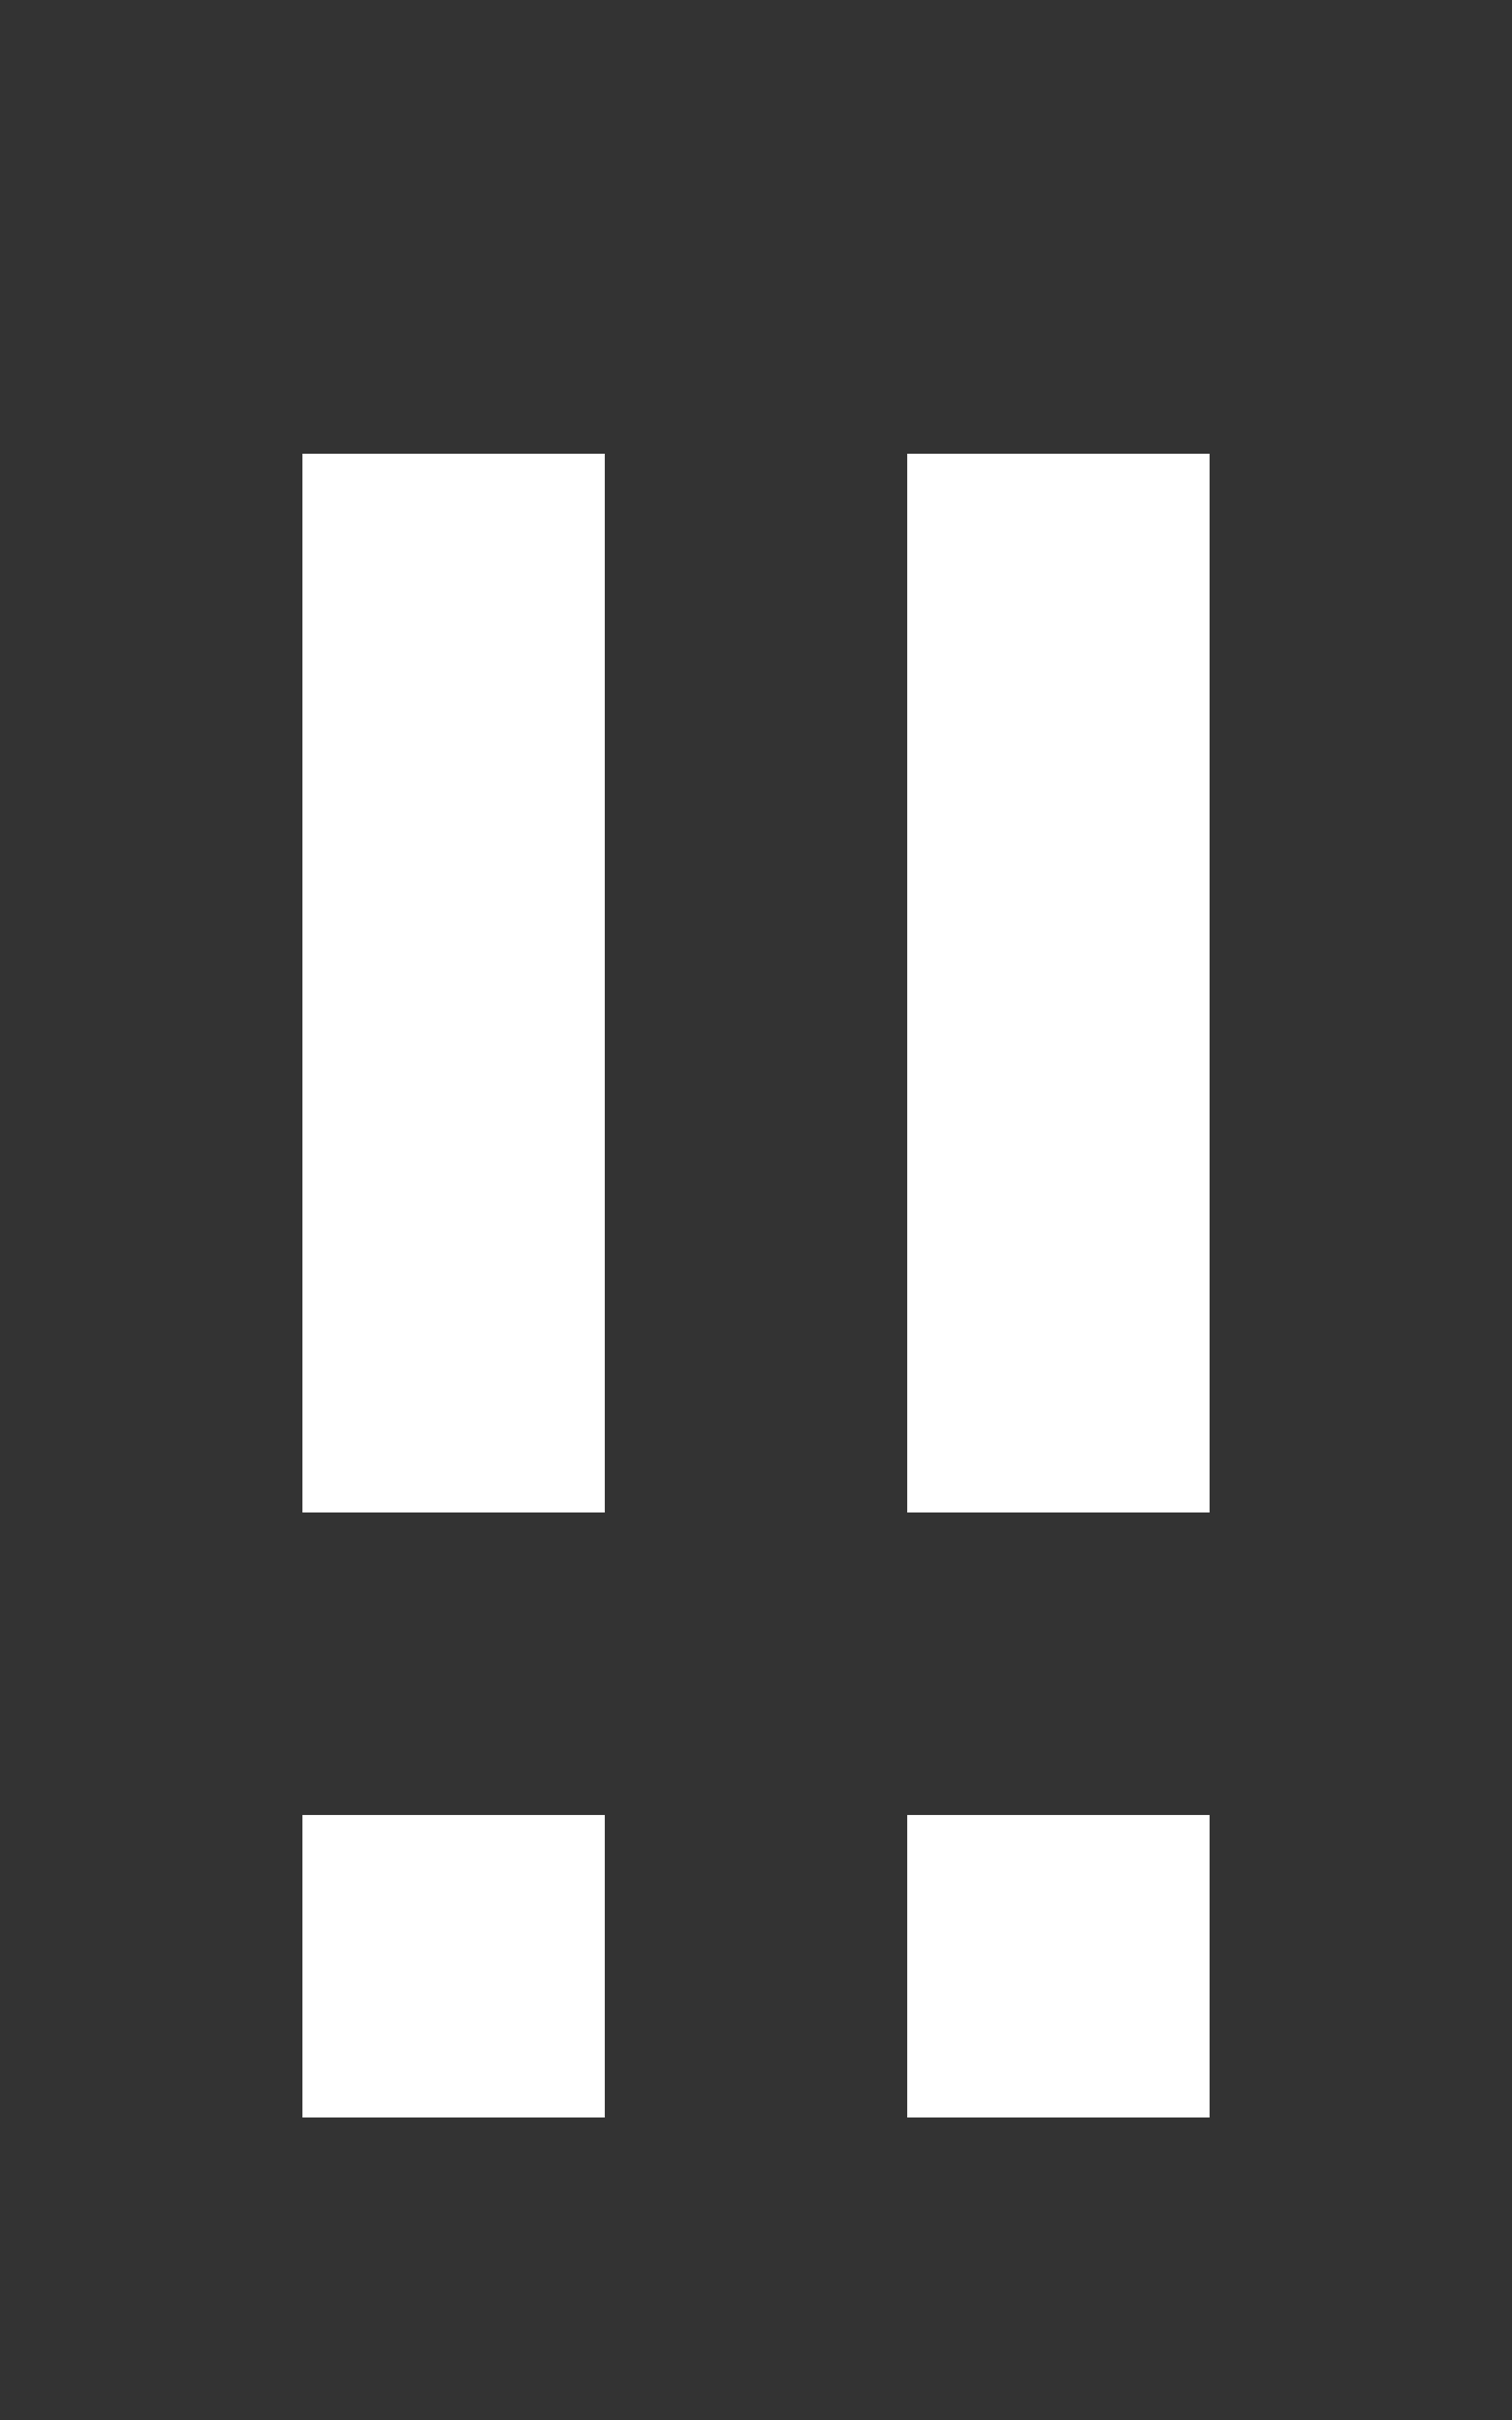
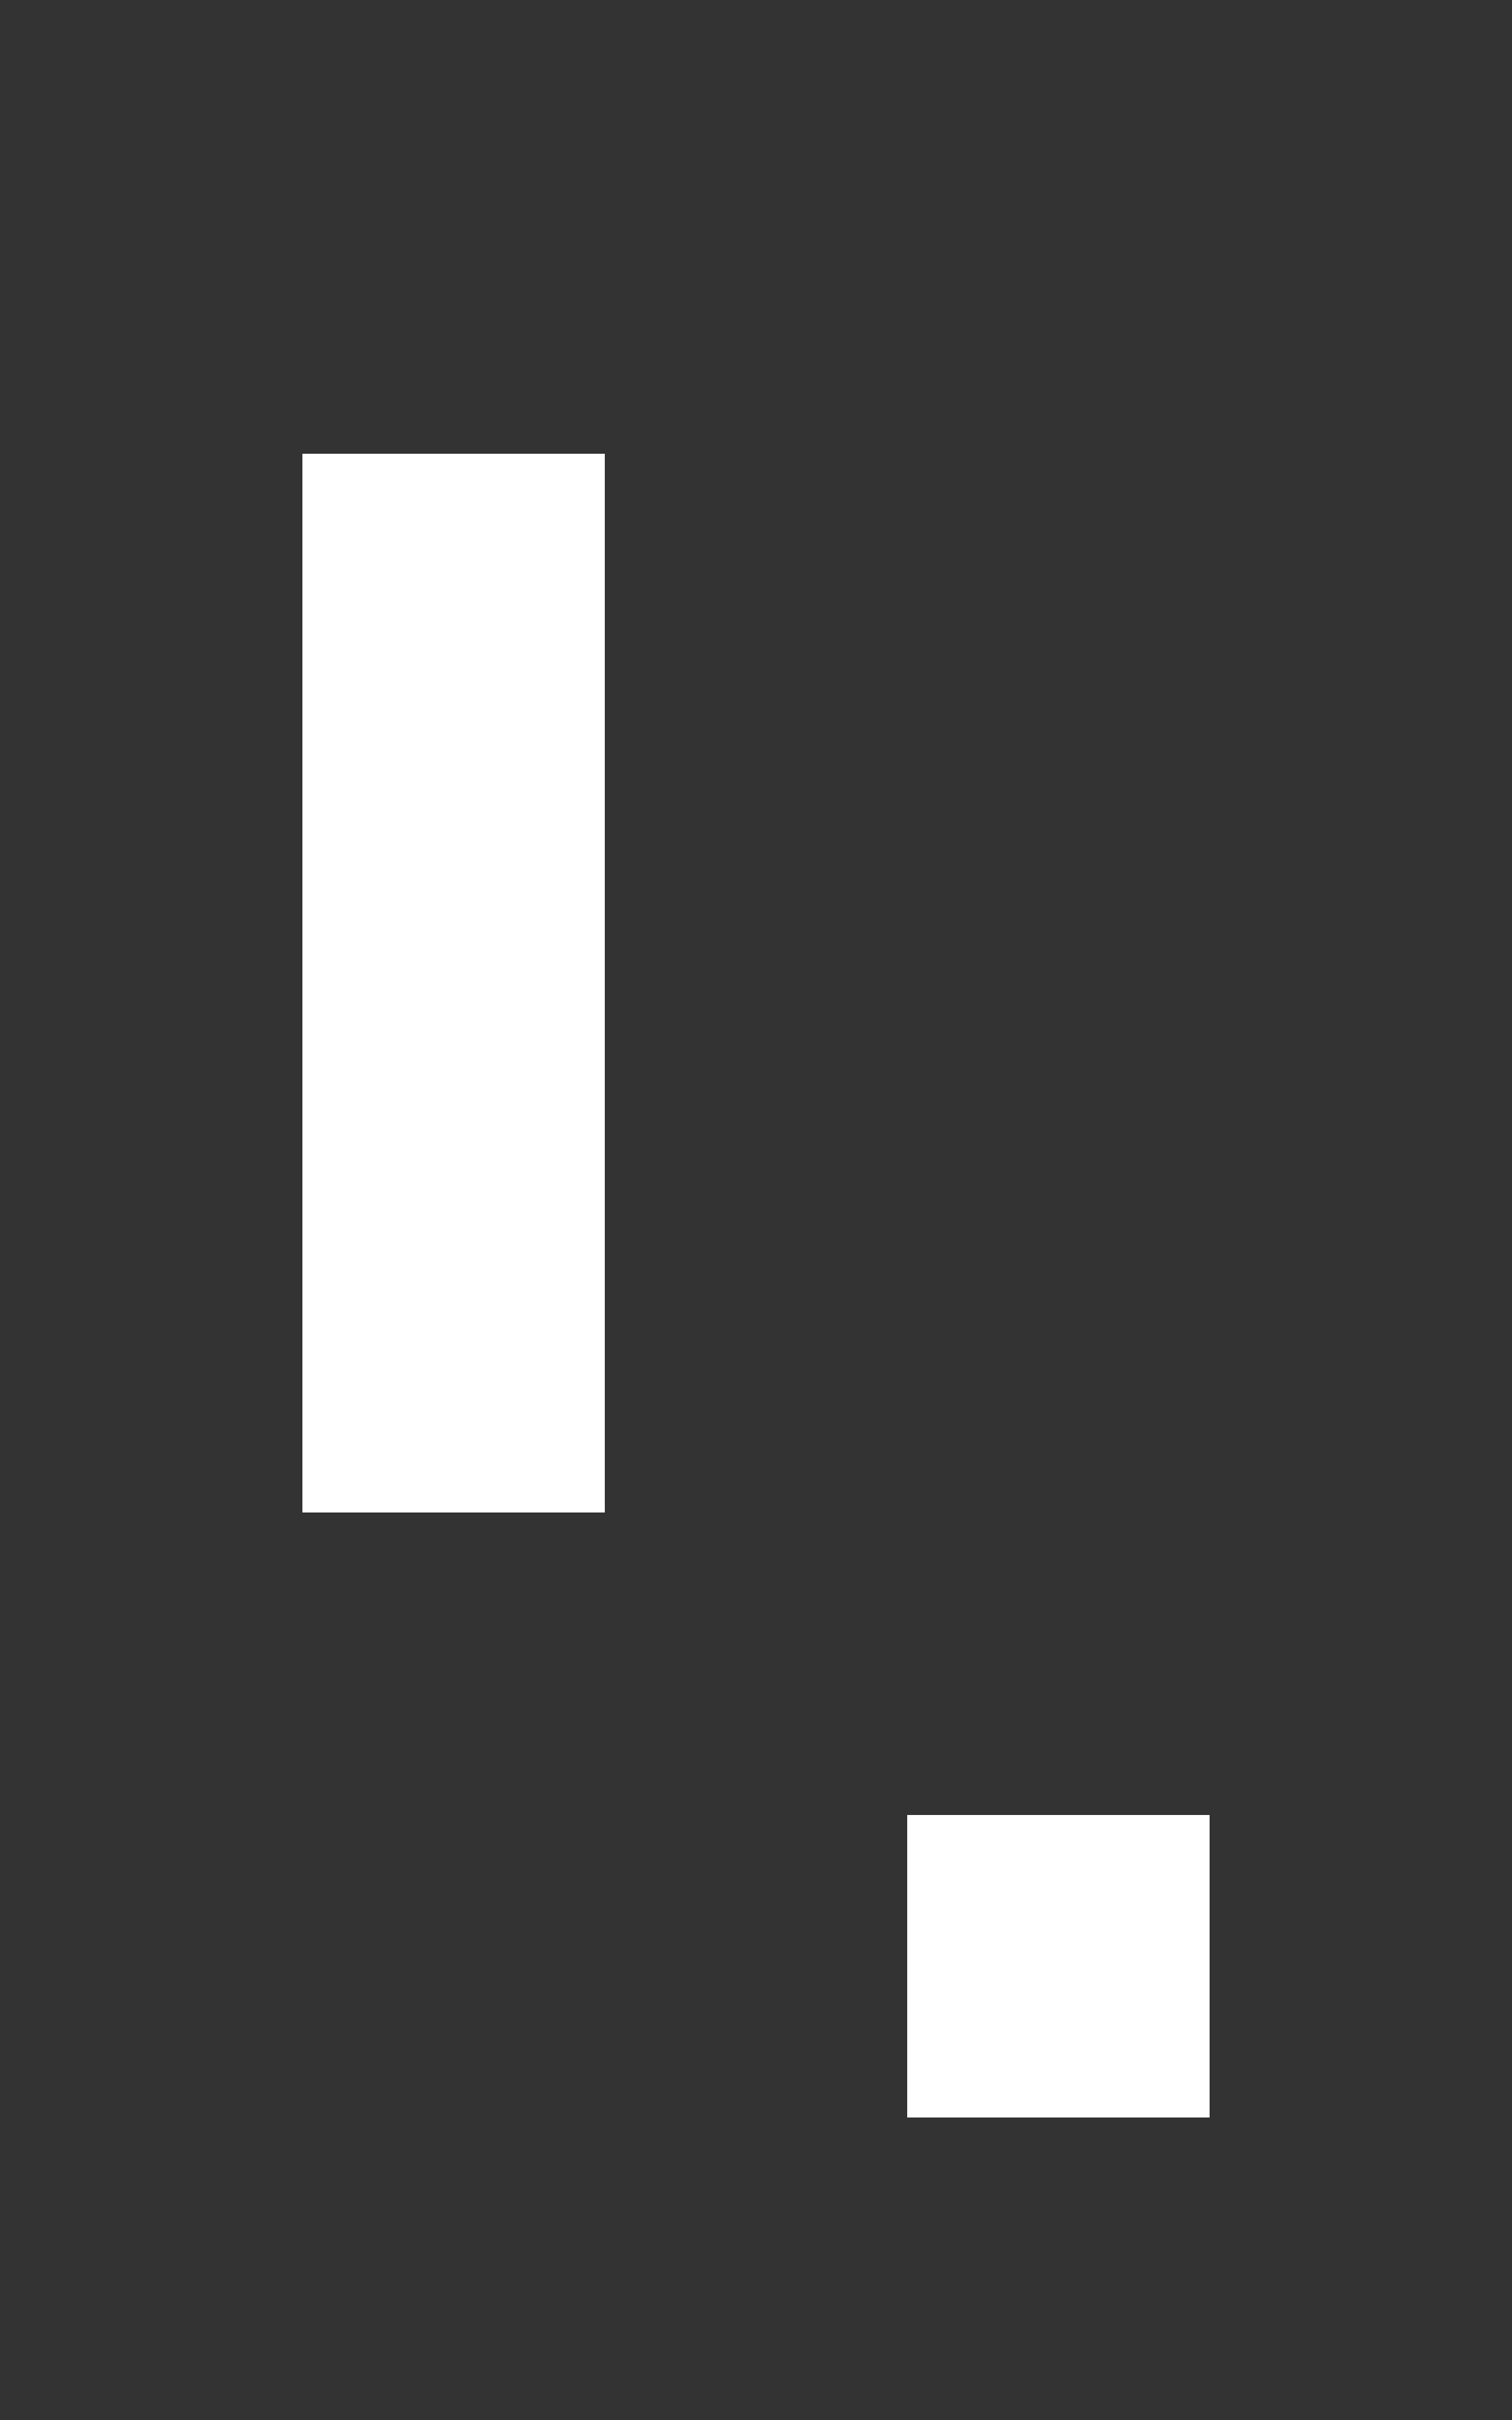
<svg xmlns="http://www.w3.org/2000/svg" version="1.1" id="svg2" x="0px" y="0px" width="10" height="16" viewBox="-53 57 10 16" enable-background="new -53 57 10 16" xml:space="preserve">
  <rect x="-53" y="57" width="10" height="16" fill="#333333" stroke="none" />
  <rect x="-51" y="60" fill="#ffffff" width="2" height="7" />
-   <rect x="-51" y="69" fill="#ffffff" width="2" height="2" />
-   <rect x="-47" y="60" fill="#ffffff" width="2" height="7" />
  <rect x="-47" y="69" fill="#ffffff" width="2" height="2" />
</svg>